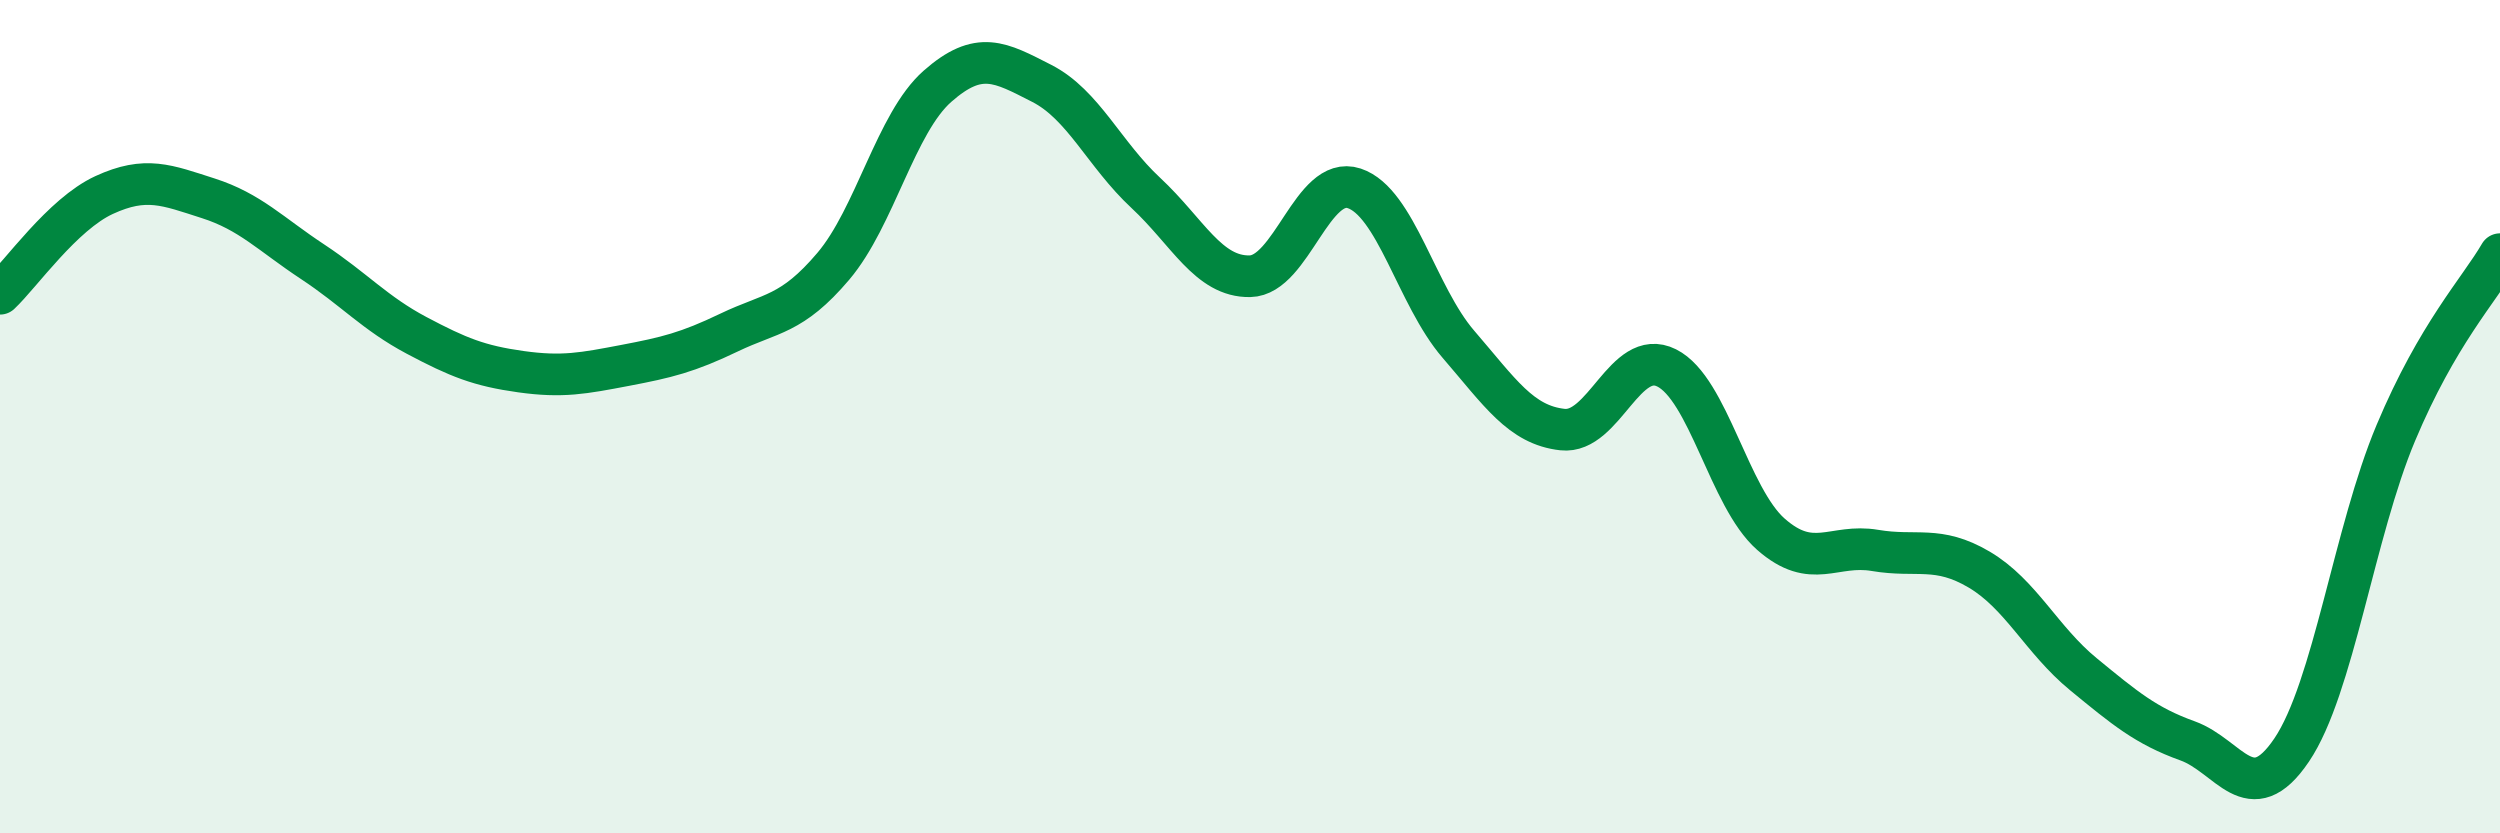
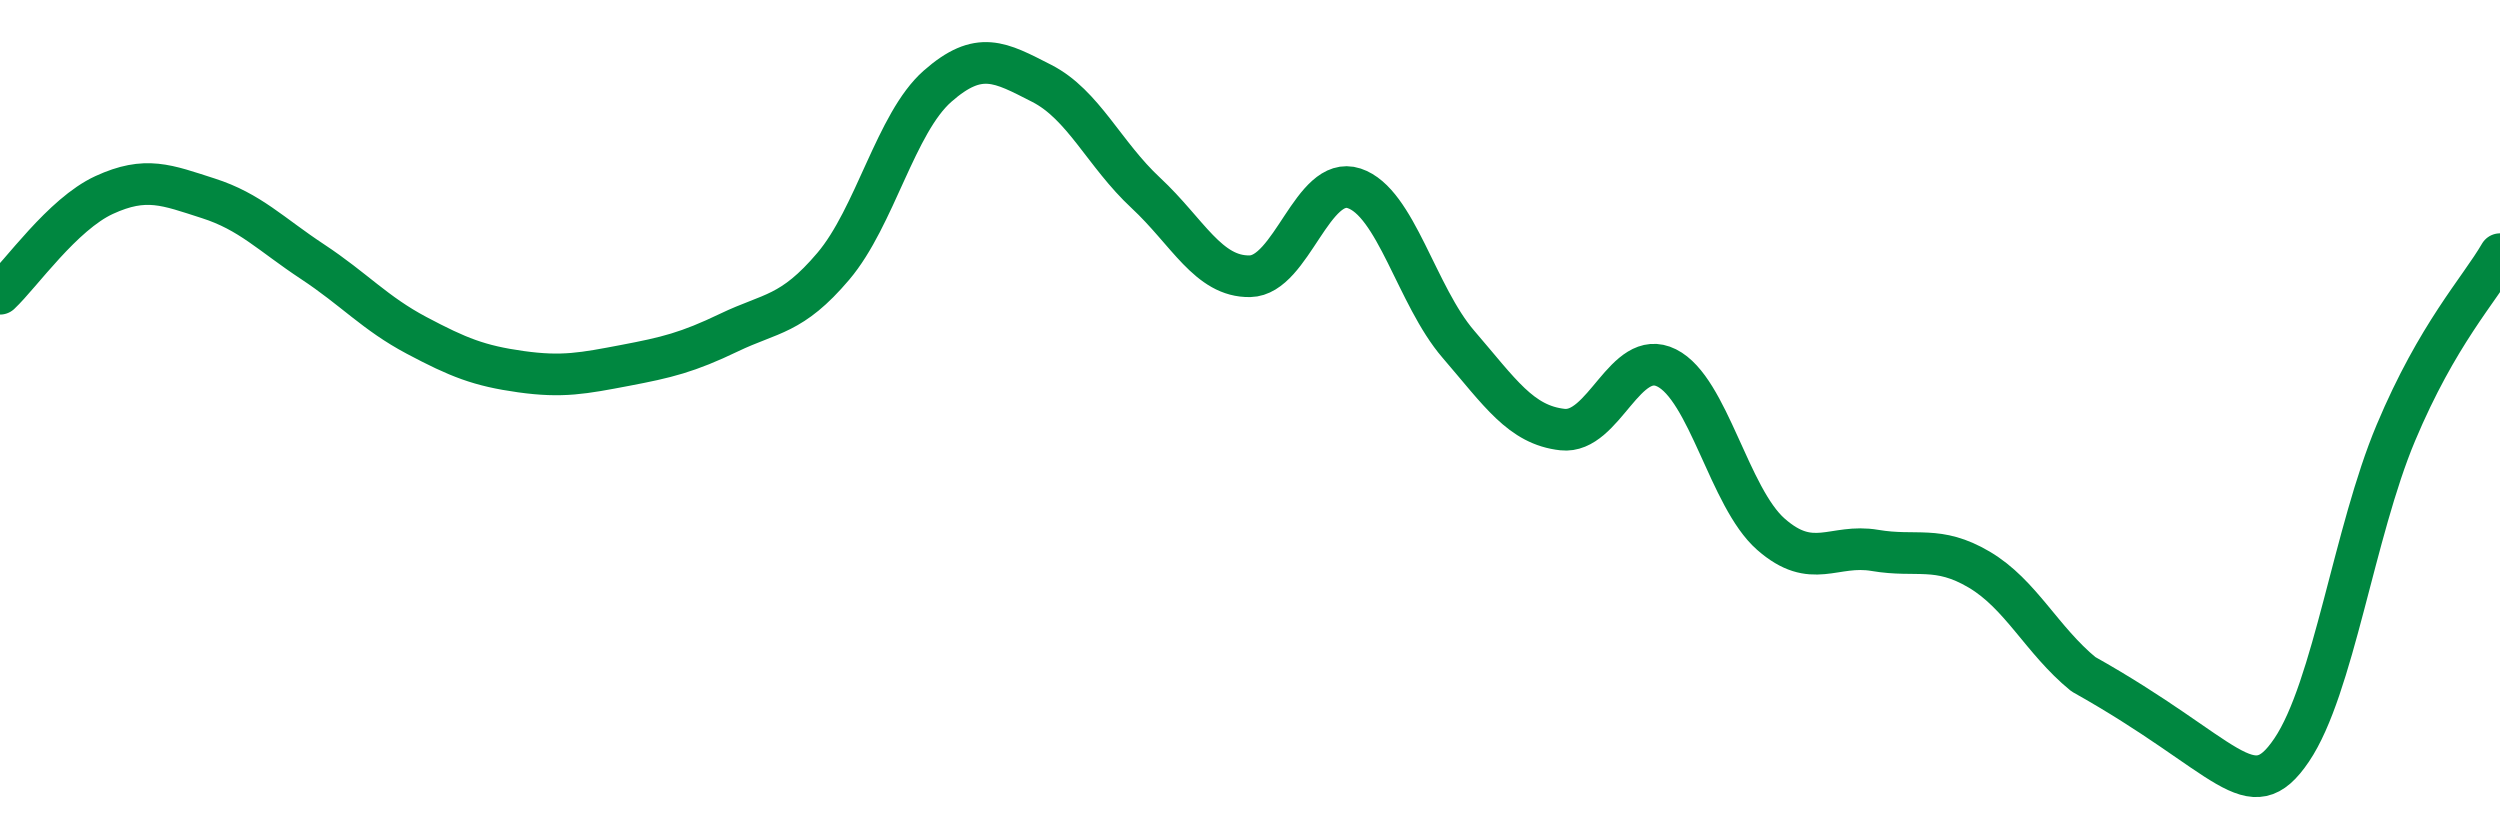
<svg xmlns="http://www.w3.org/2000/svg" width="60" height="20" viewBox="0 0 60 20">
-   <path d="M 0,7.05 C 0.5,6.58 1.5,5.14 2.5,4.68 C 3.5,4.22 4,4.44 5,4.76 C 6,5.08 6.5,5.62 7.5,6.28 C 8.5,6.94 9,7.52 10,8.05 C 11,8.58 11.5,8.78 12.5,8.92 C 13.5,9.06 14,8.96 15,8.77 C 16,8.58 16.5,8.46 17.5,7.98 C 18.5,7.5 19,7.57 20,6.39 C 21,5.21 21.5,2.95 22.5,2.07 C 23.5,1.19 24,1.49 25,2 C 26,2.51 26.5,3.7 27.5,4.63 C 28.5,5.56 29,6.65 30,6.63 C 31,6.61 31.5,4.19 32.5,4.52 C 33.5,4.85 34,7.1 35,8.26 C 36,9.42 36.5,10.2 37.5,10.31 C 38.5,10.42 39,8.33 40,8.83 C 41,9.33 41.5,11.94 42.5,12.82 C 43.5,13.7 44,13.04 45,13.21 C 46,13.38 46.5,13.08 47.5,13.67 C 48.5,14.26 49,15.36 50,16.18 C 51,17 51.5,17.42 52.5,17.78 C 53.5,18.14 54,19.48 55,18 C 56,16.52 56.5,12.77 57.5,10.39 C 58.5,8.01 59.5,6.96 60,6.1L60 20L0 20Z" fill="#008740" opacity="0.1" stroke-linecap="round" stroke-linejoin="round" />
-   <path d="M 0,7.05 C 0.5,6.58 1.5,5.14 2.5,4.68 C 3.5,4.22 4,4.44 5,4.76 C 6,5.08 6.5,5.62 7.5,6.28 C 8.5,6.94 9,7.52 10,8.05 C 11,8.58 11.5,8.78 12.5,8.92 C 13.5,9.06 14,8.96 15,8.77 C 16,8.58 16.5,8.46 17.5,7.98 C 18.5,7.5 19,7.57 20,6.39 C 21,5.21 21.5,2.95 22.5,2.07 C 23.5,1.19 24,1.49 25,2 C 26,2.51 26.5,3.7 27.5,4.63 C 28.5,5.56 29,6.65 30,6.63 C 31,6.61 31.5,4.19 32.5,4.52 C 33.5,4.85 34,7.1 35,8.26 C 36,9.42 36.5,10.2 37.5,10.31 C 38.5,10.42 39,8.33 40,8.83 C 41,9.33 41.5,11.94 42.5,12.82 C 43.5,13.7 44,13.04 45,13.21 C 46,13.38 46.5,13.08 47.5,13.67 C 48.5,14.26 49,15.36 50,16.18 C 51,17 51.5,17.42 52.5,17.78 C 53.5,18.14 54,19.48 55,18 C 56,16.52 56.5,12.77 57.5,10.39 C 58.5,8.01 59.5,6.96 60,6.1" stroke="#008740" stroke-width="1" fill="none" stroke-linecap="round" stroke-linejoin="round" />
+   <path d="M 0,7.05 C 0.5,6.58 1.5,5.14 2.5,4.68 C 3.5,4.22 4,4.44 5,4.76 C 6,5.08 6.5,5.62 7.5,6.28 C 8.5,6.94 9,7.52 10,8.05 C 11,8.58 11.5,8.78 12.5,8.92 C 13.5,9.06 14,8.96 15,8.77 C 16,8.58 16.5,8.46 17.5,7.98 C 18.5,7.5 19,7.57 20,6.39 C 21,5.21 21.5,2.95 22.5,2.07 C 23.5,1.19 24,1.49 25,2 C 26,2.51 26.5,3.7 27.5,4.63 C 28.5,5.56 29,6.65 30,6.63 C 31,6.61 31.5,4.19 32.5,4.52 C 33.5,4.85 34,7.1 35,8.26 C 36,9.42 36.5,10.2 37.5,10.31 C 38.5,10.42 39,8.33 40,8.83 C 41,9.33 41.5,11.94 42.5,12.82 C 43.5,13.7 44,13.04 45,13.21 C 46,13.38 46.5,13.08 47.5,13.67 C 48.5,14.26 49,15.36 50,16.18 C 53.5,18.14 54,19.48 55,18 C 56,16.52 56.5,12.77 57.5,10.39 C 58.5,8.01 59.5,6.96 60,6.1" stroke="#008740" stroke-width="1" fill="none" stroke-linecap="round" stroke-linejoin="round" />
</svg>